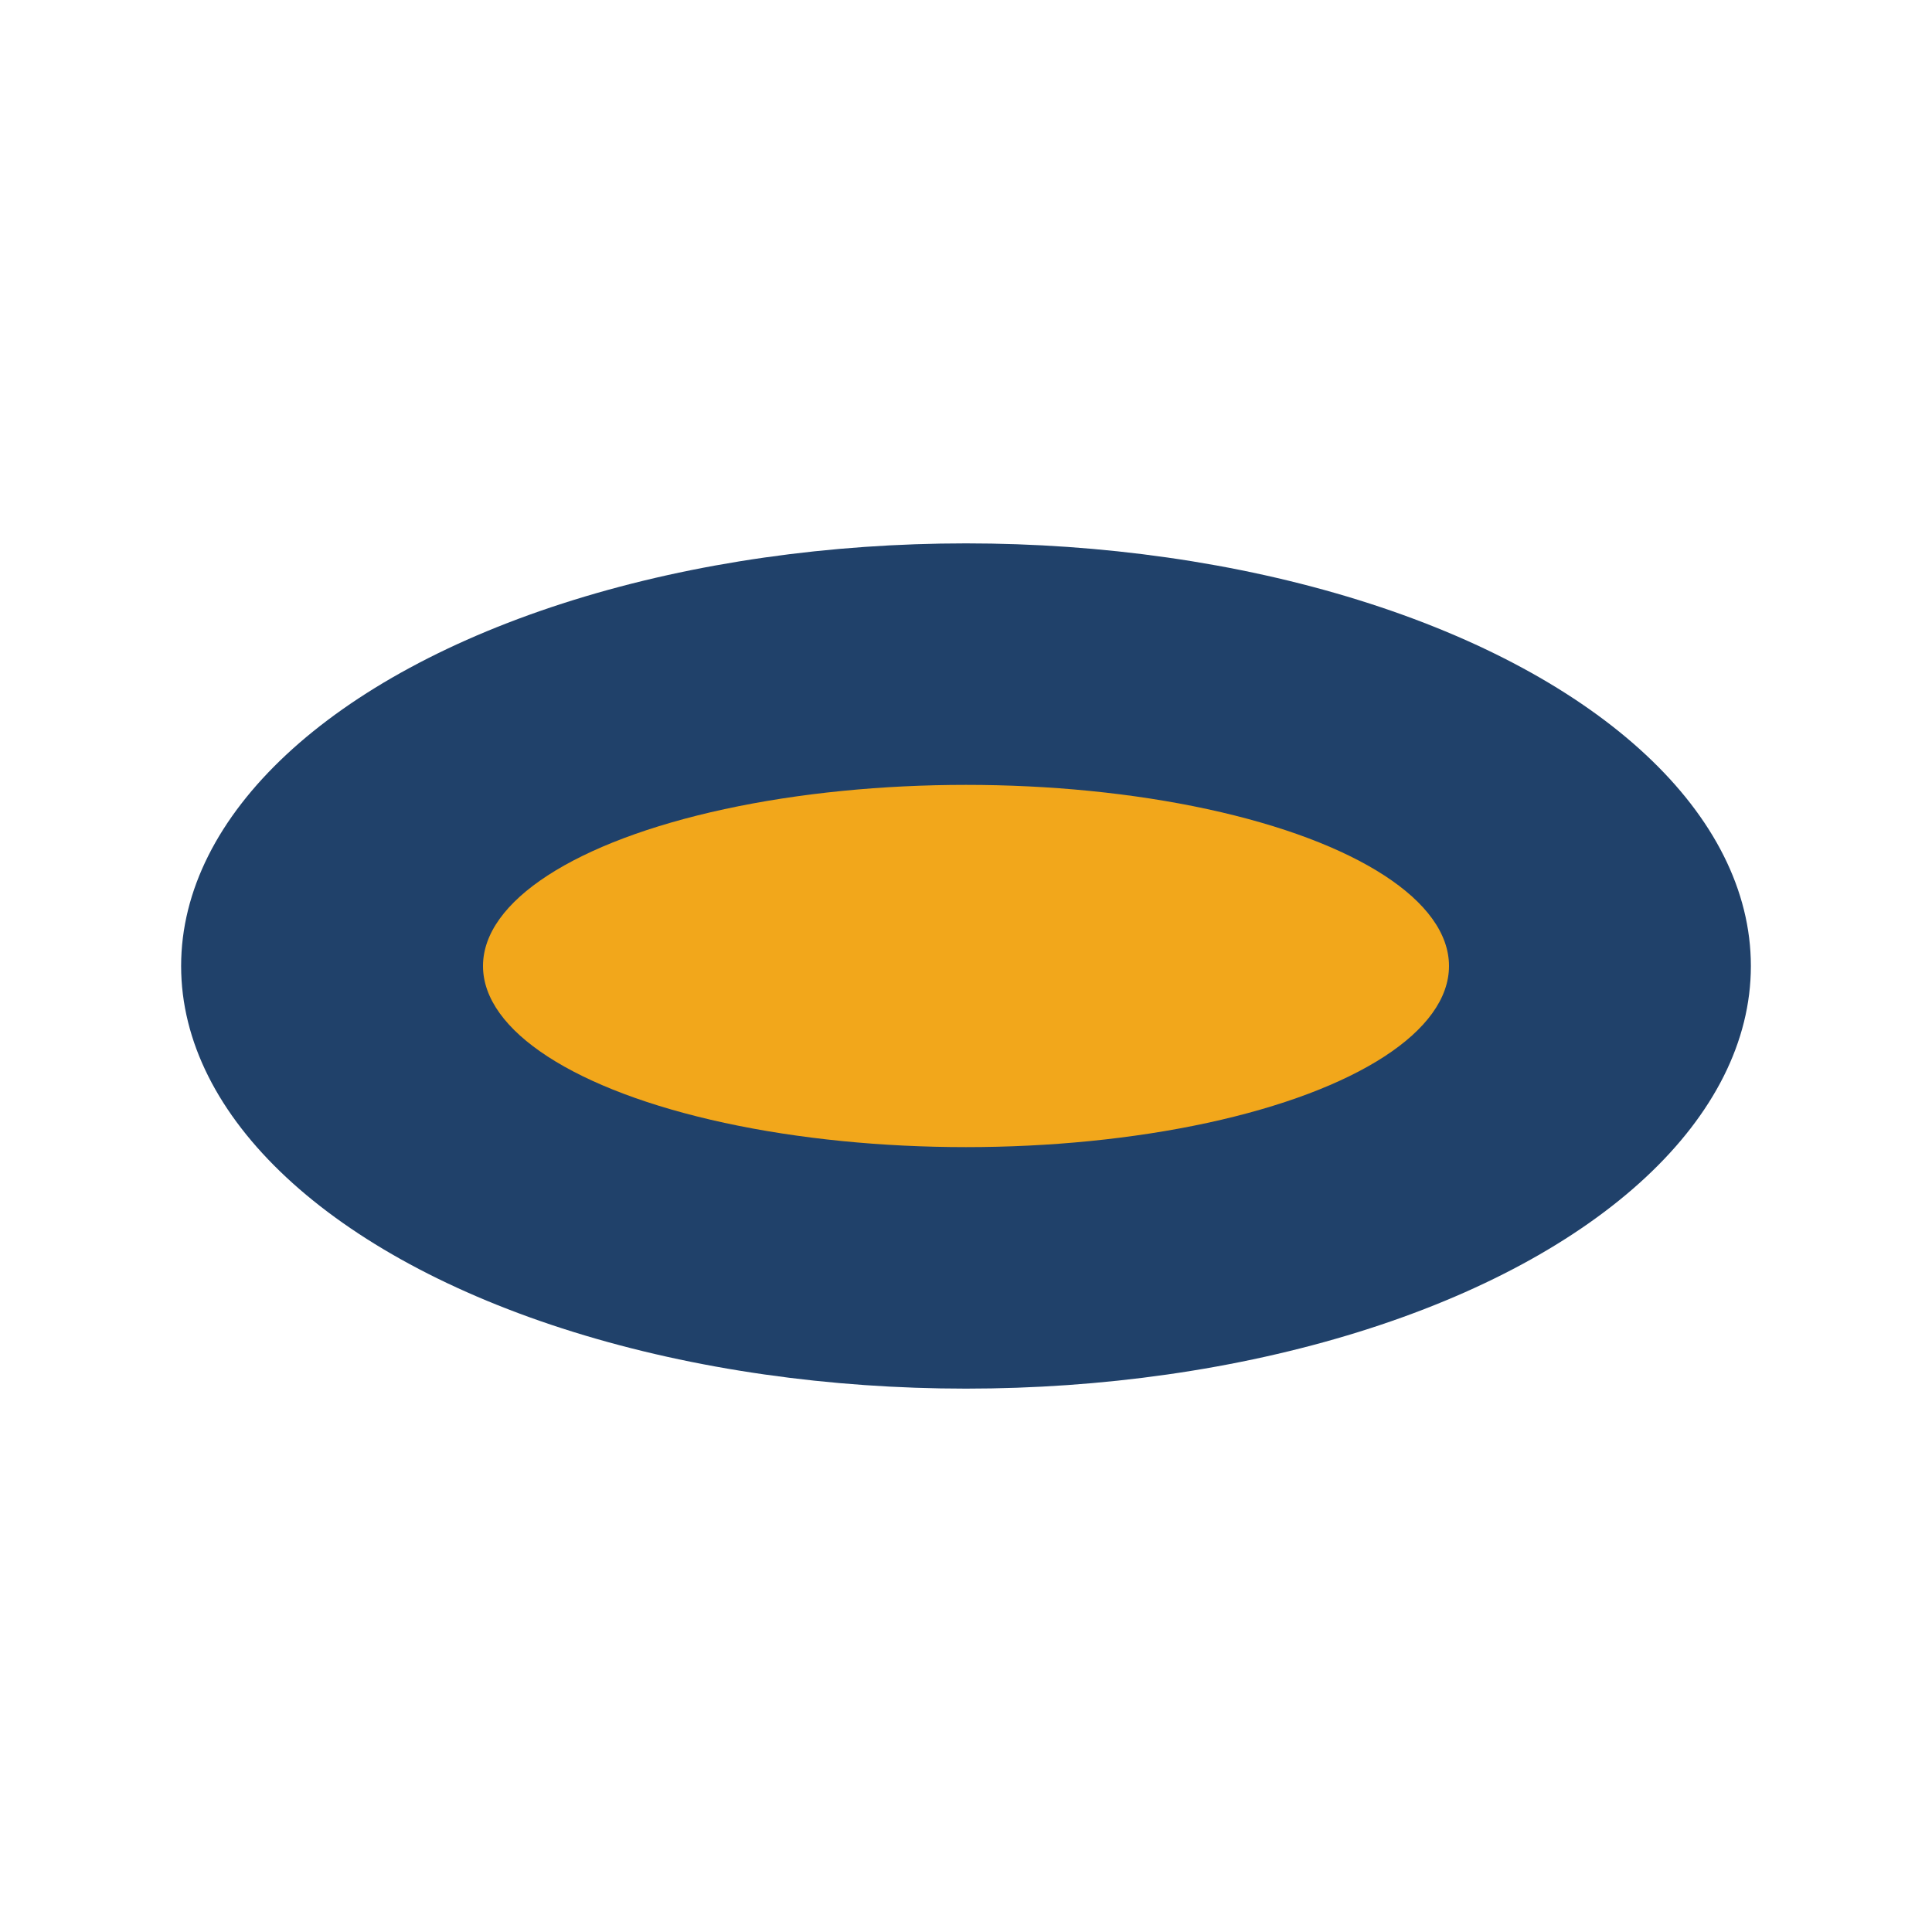
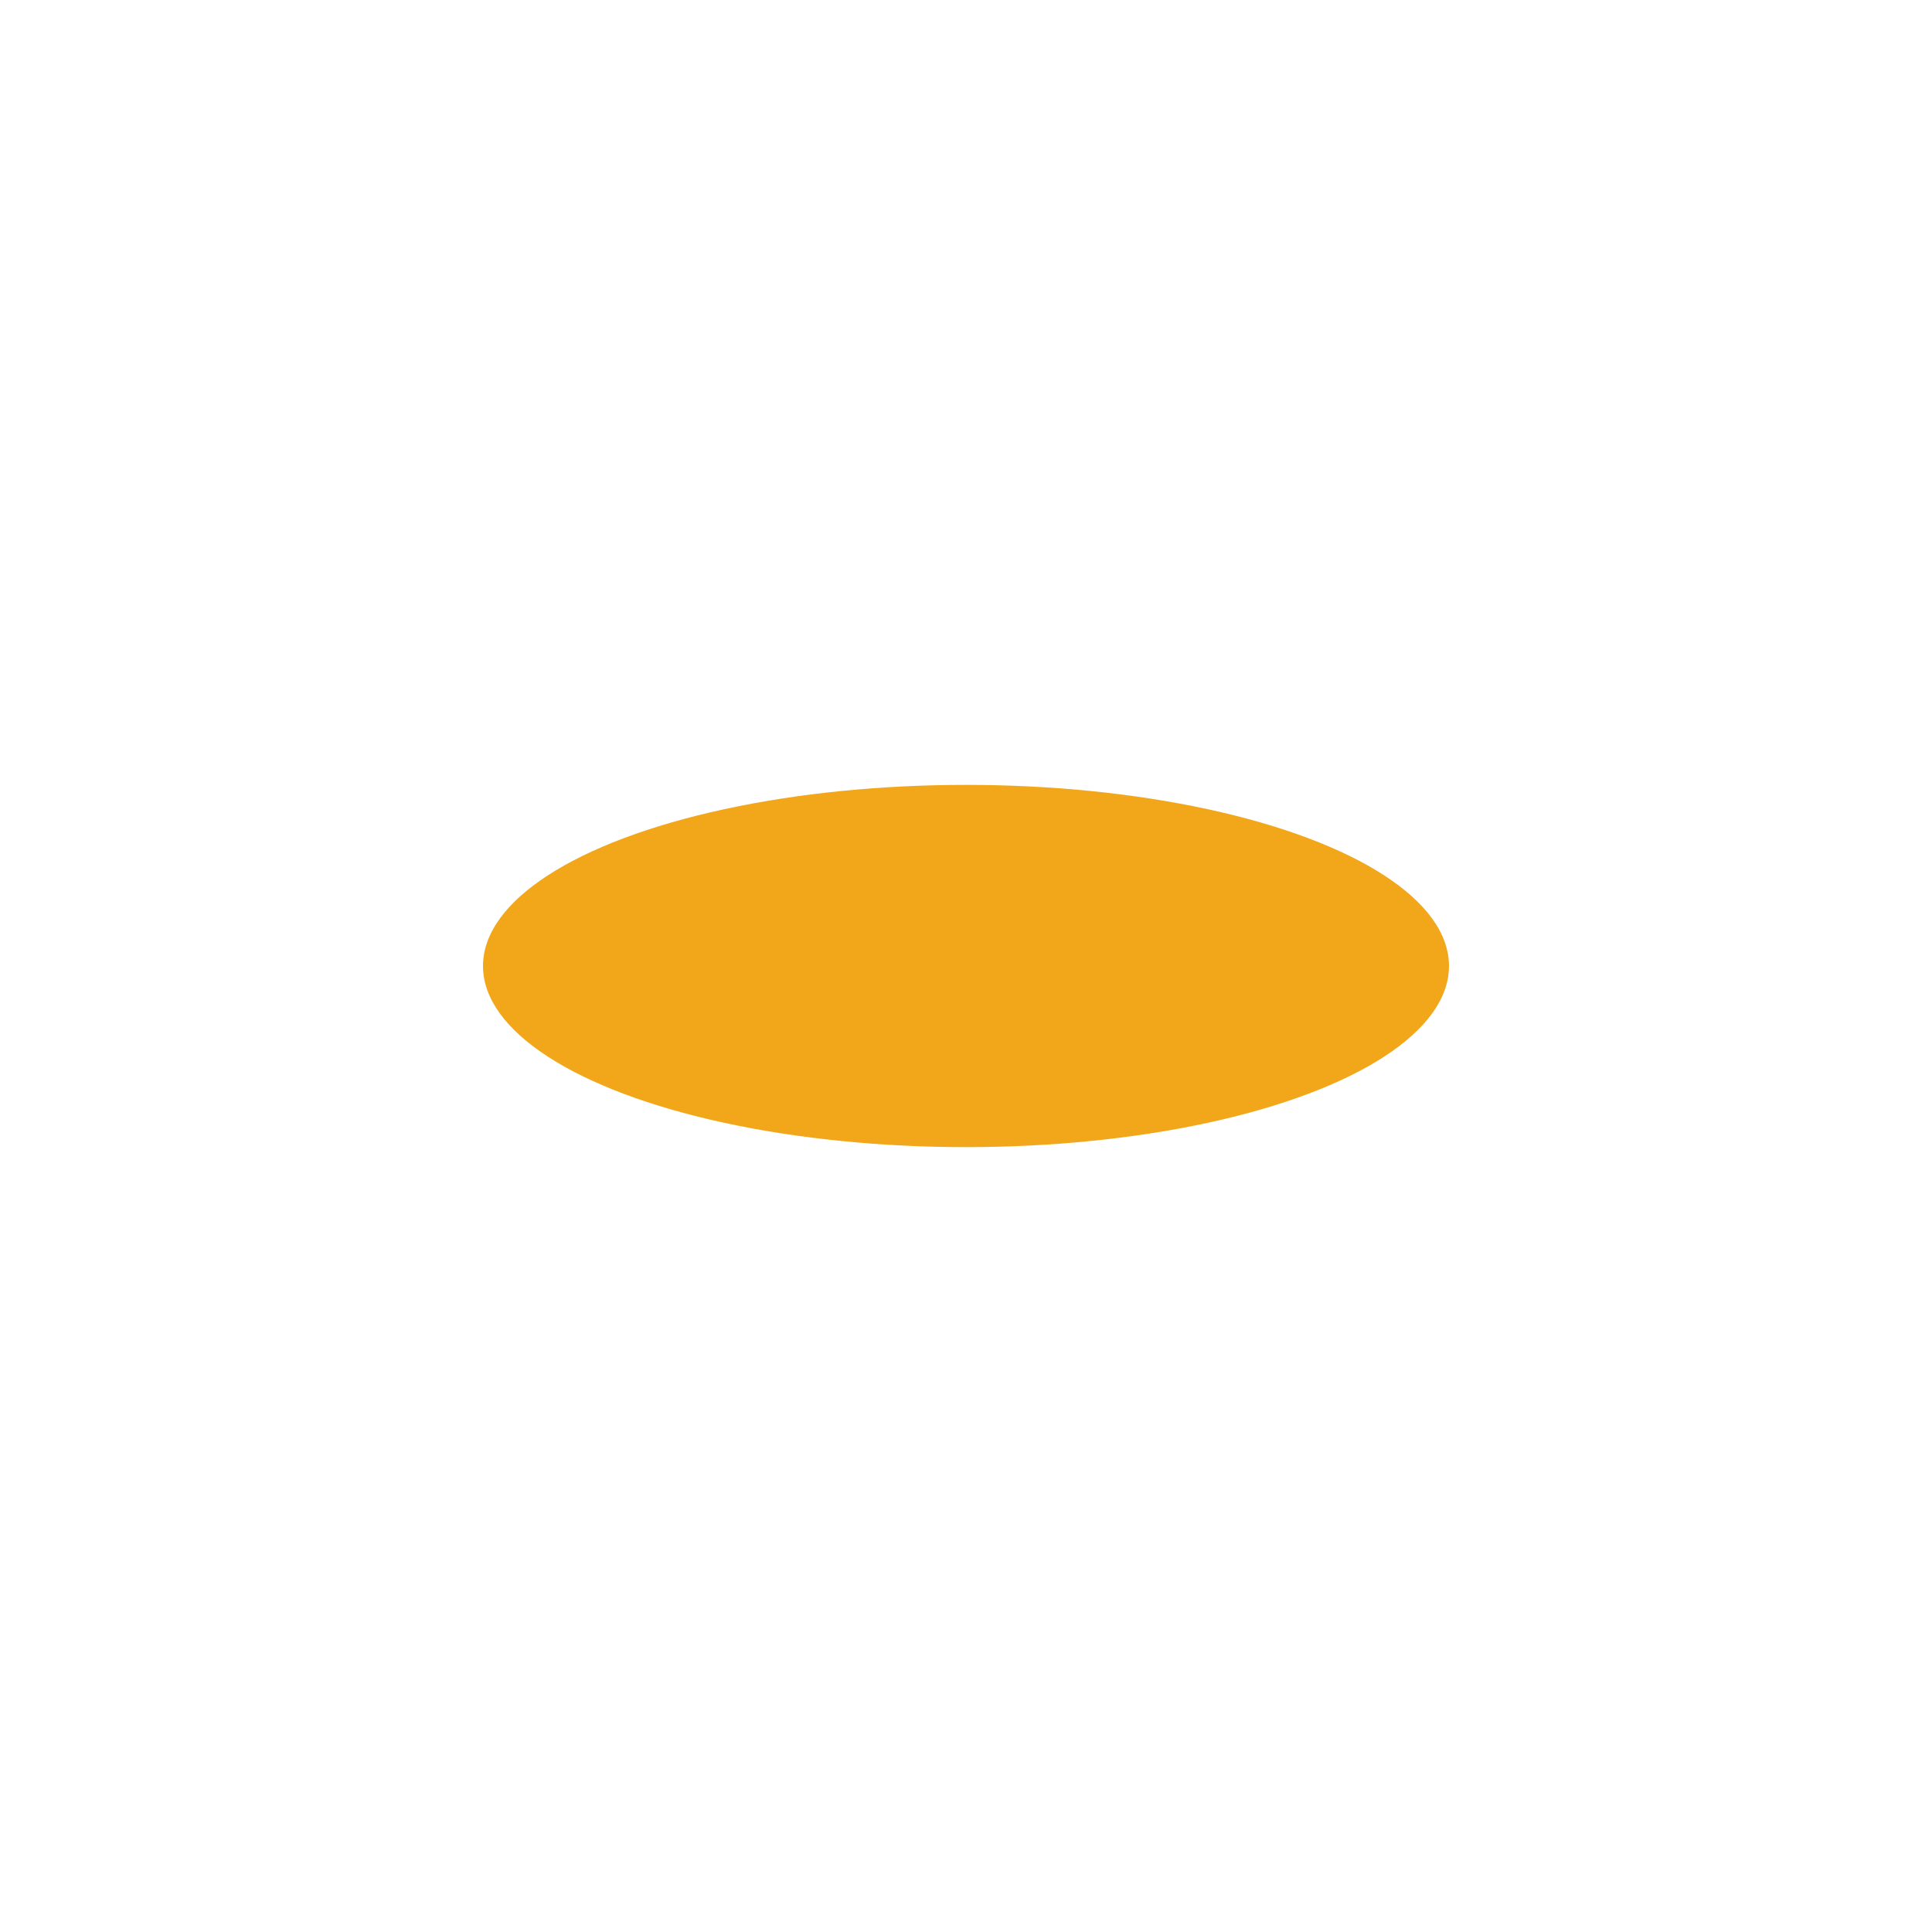
<svg xmlns="http://www.w3.org/2000/svg" width="32" height="32" viewBox="0 0 32 32">
-   <ellipse cx="16" cy="16" rx="13" ry="7" fill="#20416A" />
  <ellipse cx="16" cy="16" rx="8" ry="3" fill="#F2A71B" />
</svg>